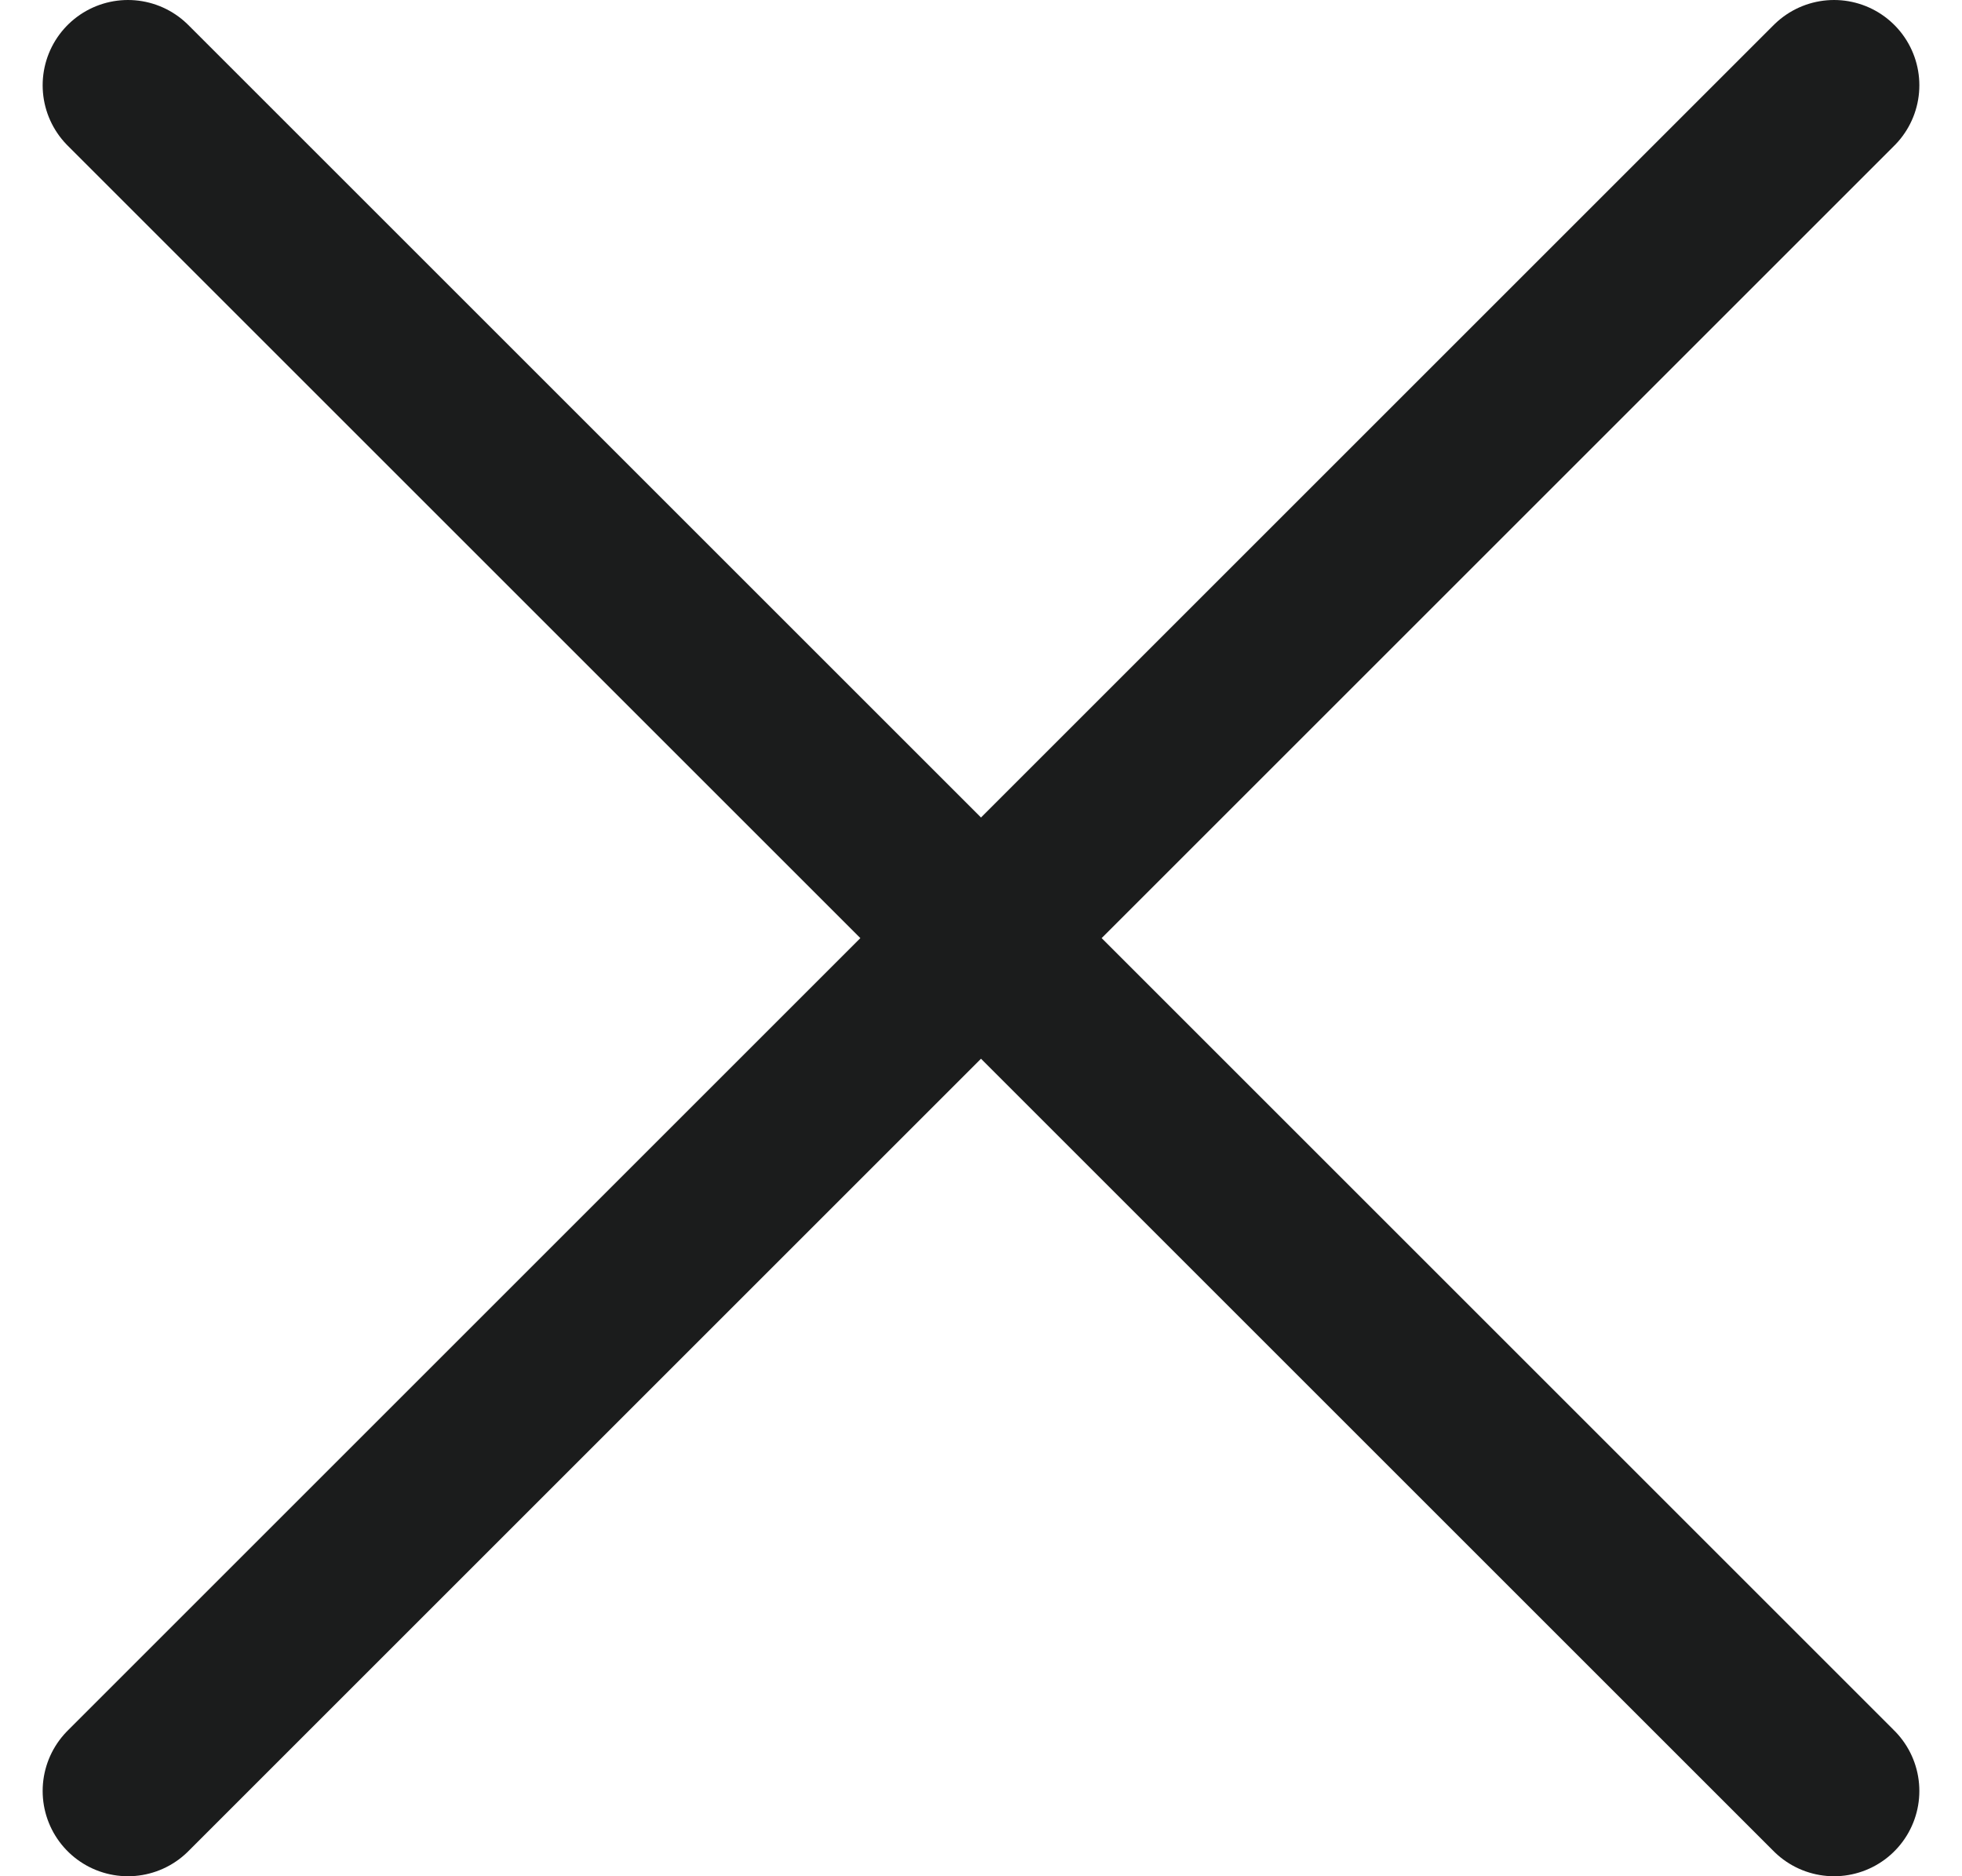
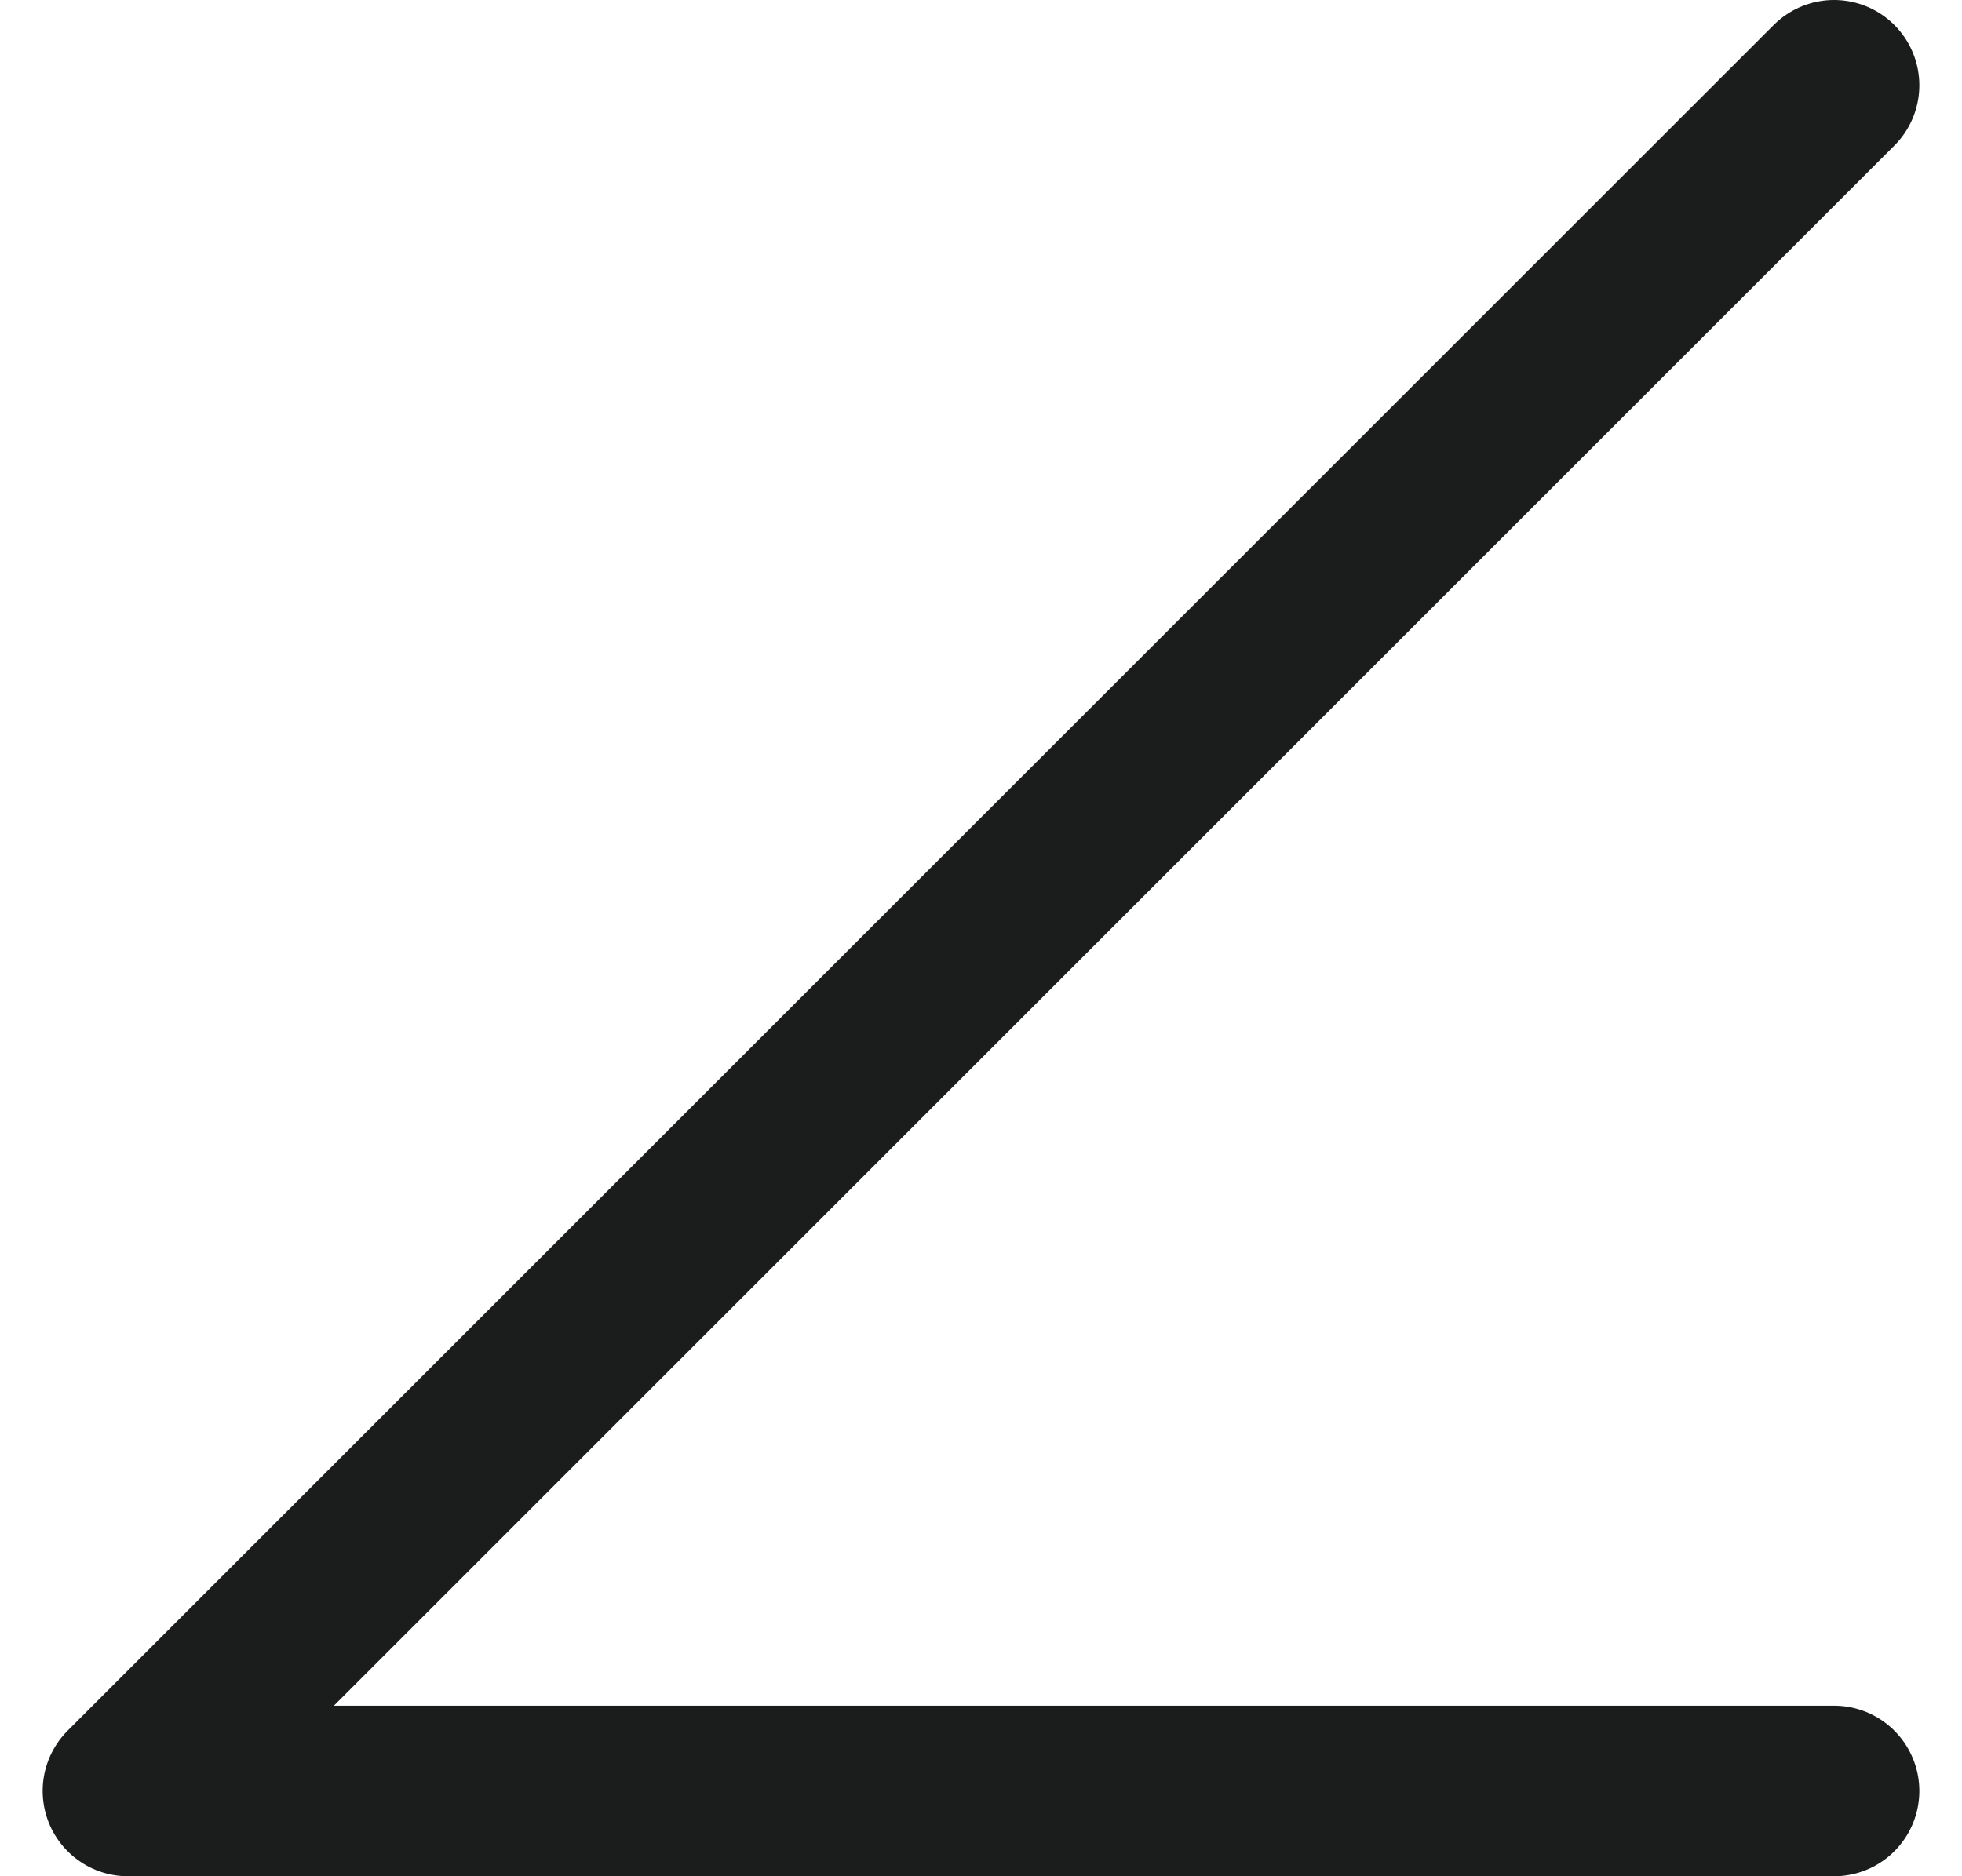
<svg xmlns="http://www.w3.org/2000/svg" width="23" height="22" viewBox="0 0 23 22" fill="none">
-   <path d="M21.5 1L1.5 21M1.5 1L21.5 21" stroke="#1B1C1C" stroke-width="2" stroke-linecap="round" stroke-linejoin="round" />
+   <path d="M21.5 1L1.5 21L21.5 21" stroke="#1B1C1C" stroke-width="2" stroke-linecap="round" stroke-linejoin="round" />
</svg>